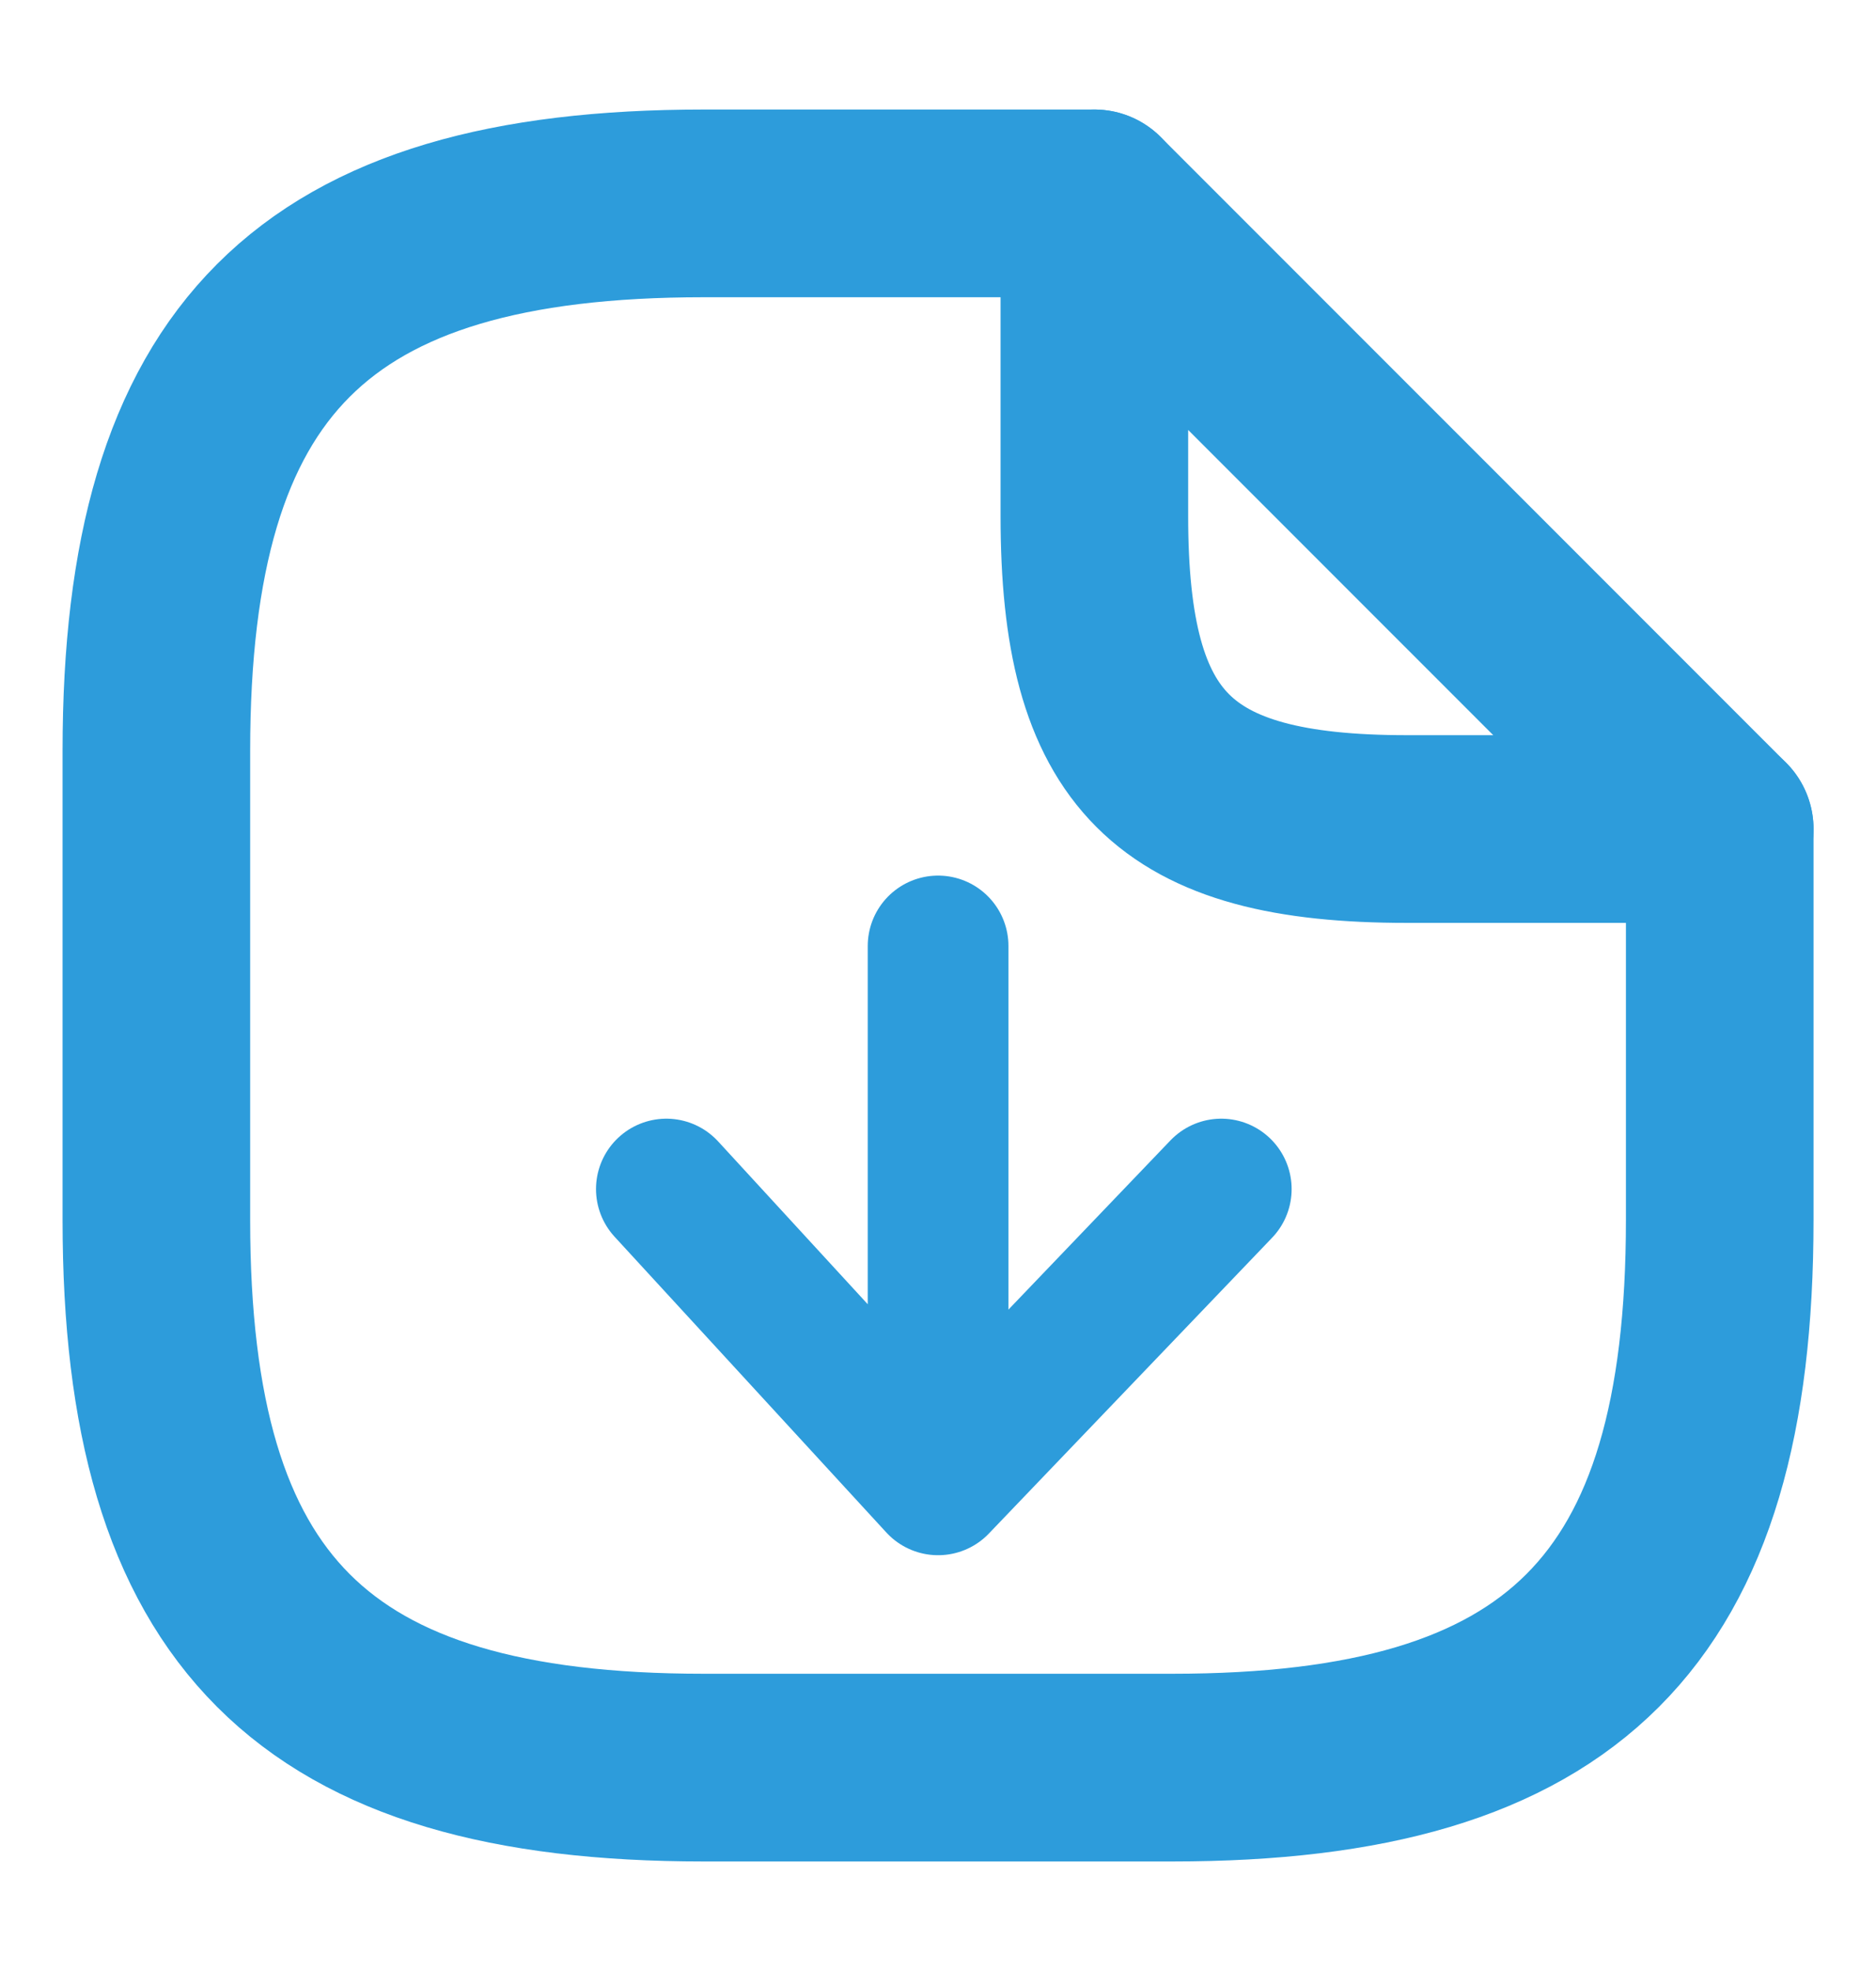
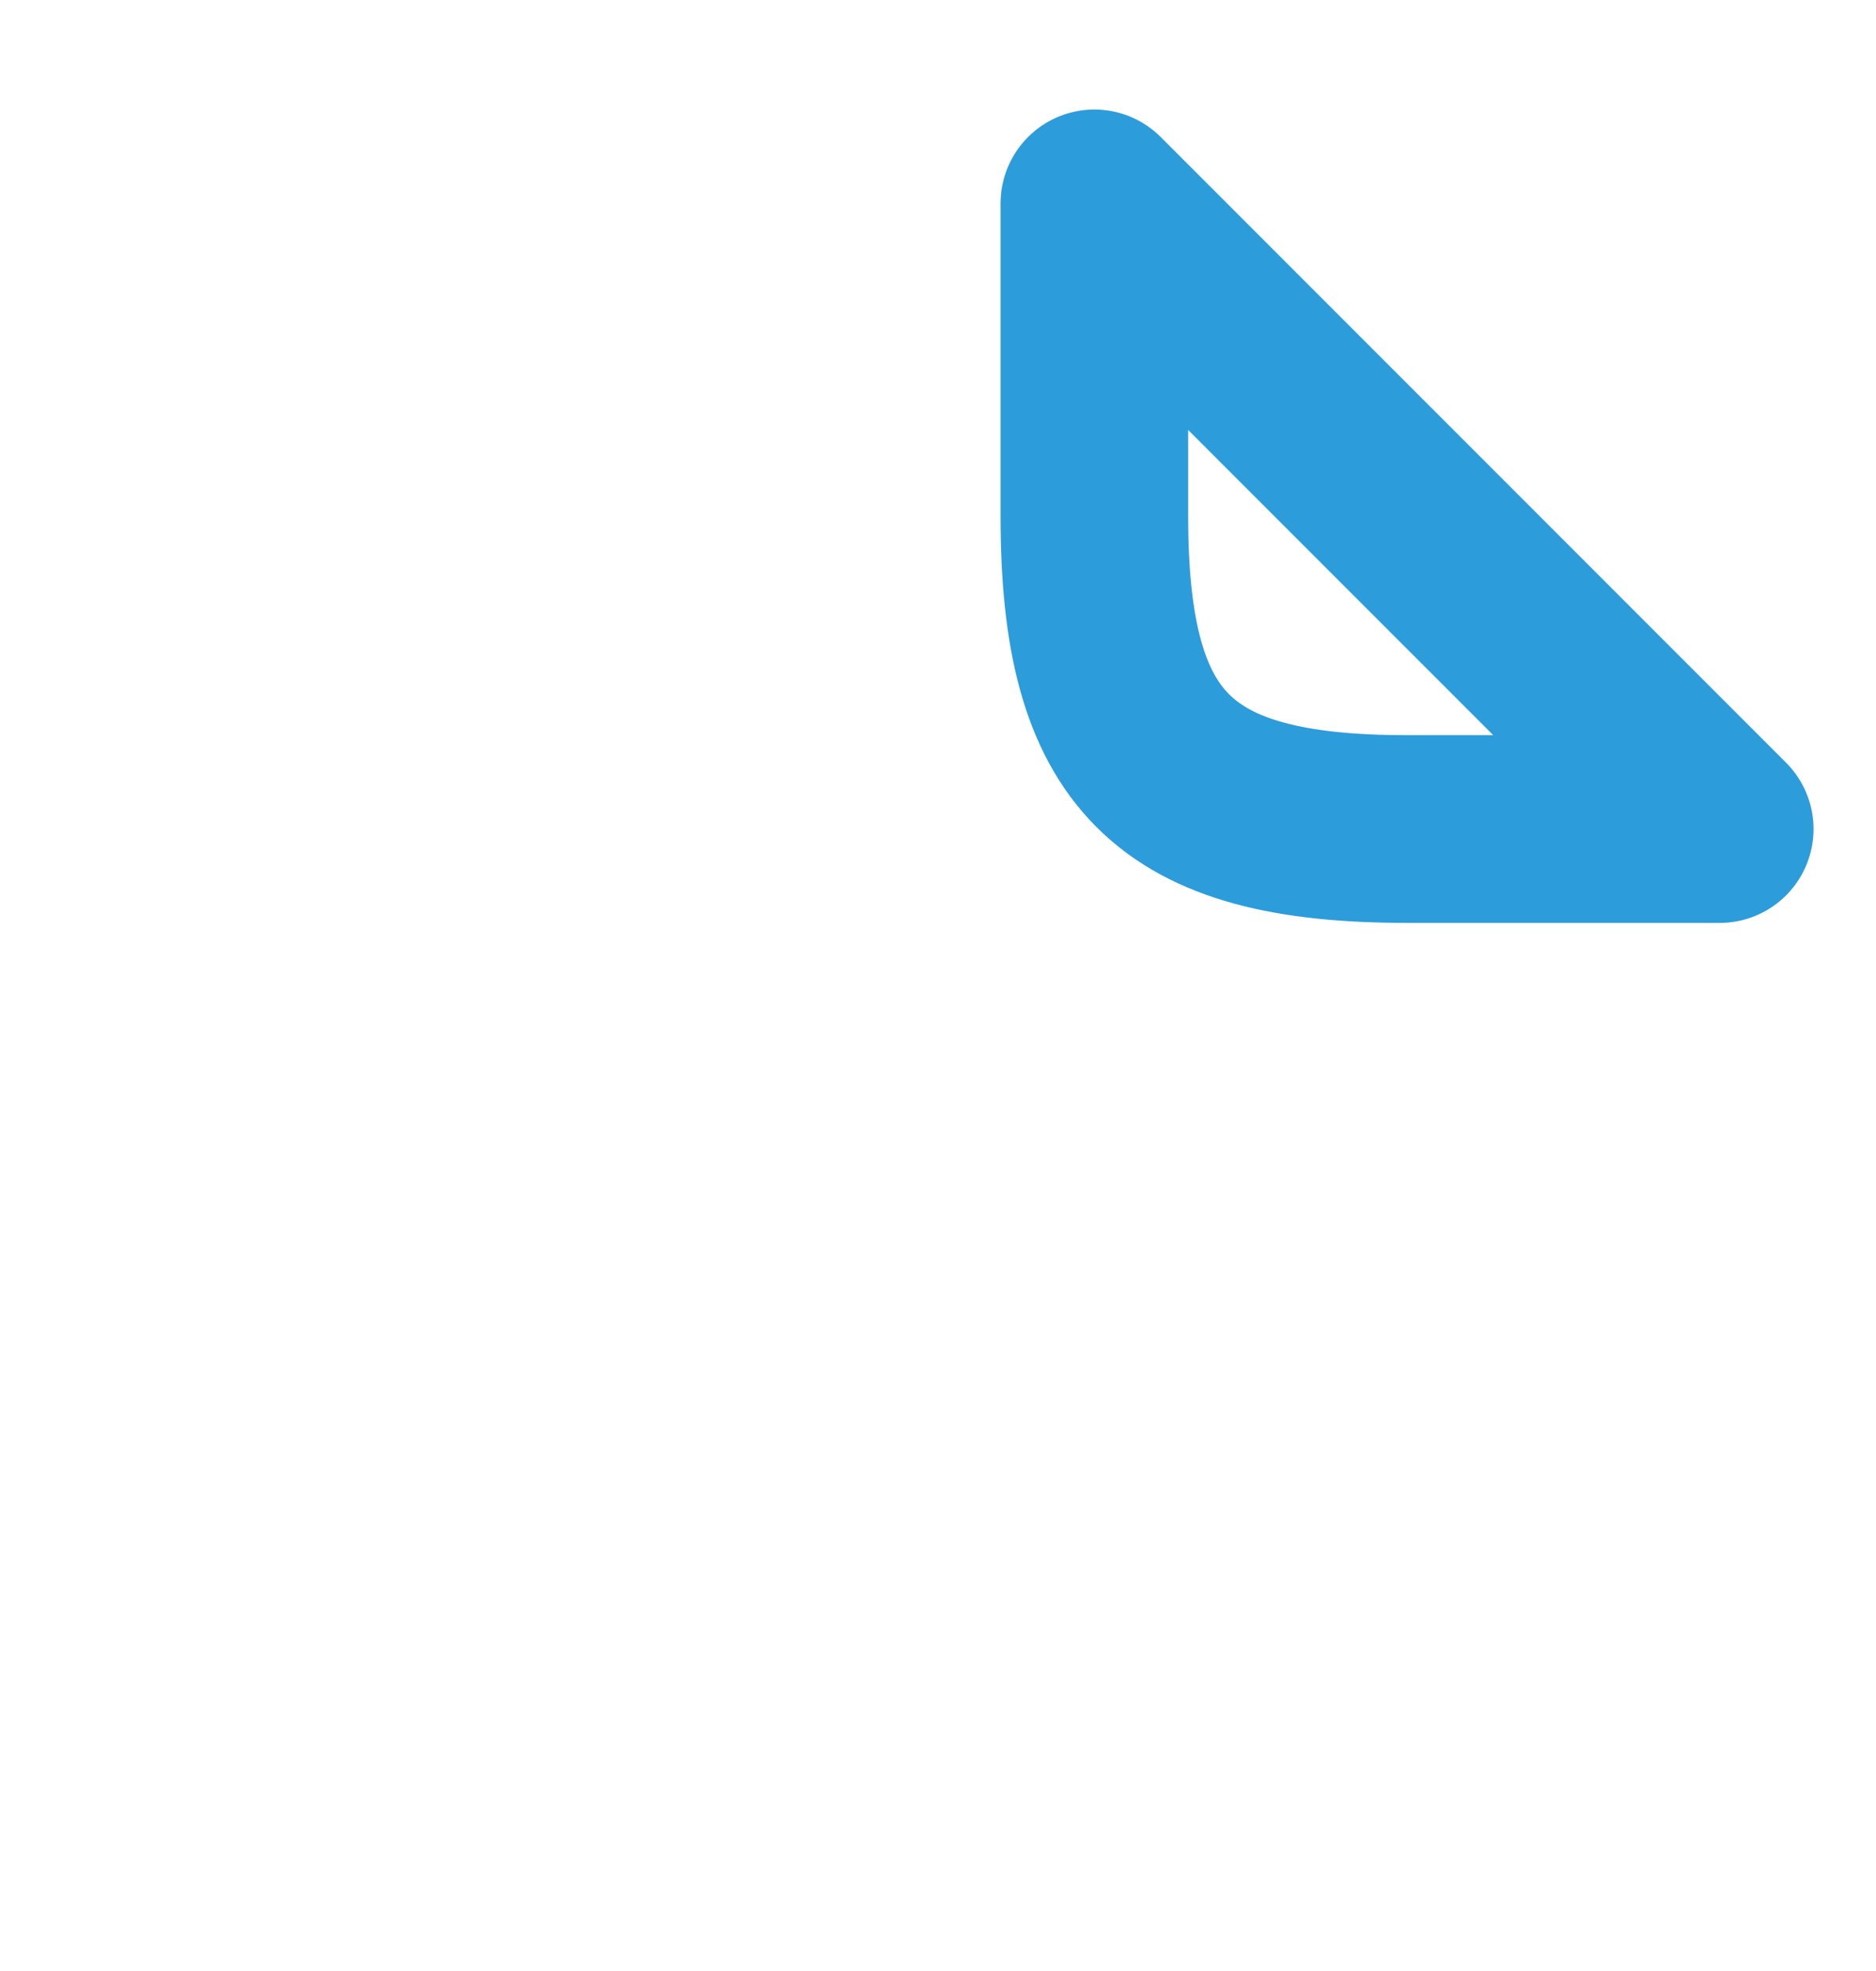
<svg xmlns="http://www.w3.org/2000/svg" width="20" height="21" viewBox="0 0 20 21" fill="none">
-   <path d="M10.001 10.079V15.82M10.001 15.82L7.104 12.669M10.001 15.82L13.02 12.669" stroke="#2D9CDB" stroke-width="1.5" stroke-linecap="round" stroke-linejoin="round" />
-   <path d="M18.334 8.833V13C18.334 17.166 16.667 18.833 12.5 18.833H7.5C3.334 18.833 1.667 17.166 1.667 13V8C1.667 3.833 3.334 2.167 7.5 2.167H11.667" stroke="#2D9CDB" stroke-width="2" stroke-linecap="round" stroke-linejoin="round" />
  <path d="M18.334 8.833H15C12.5 8.833 11.667 8 11.667 5.5V2.167L18.334 8.833Z" stroke="#2D9CDB" stroke-width="2" stroke-linecap="round" stroke-linejoin="round" />
</svg>